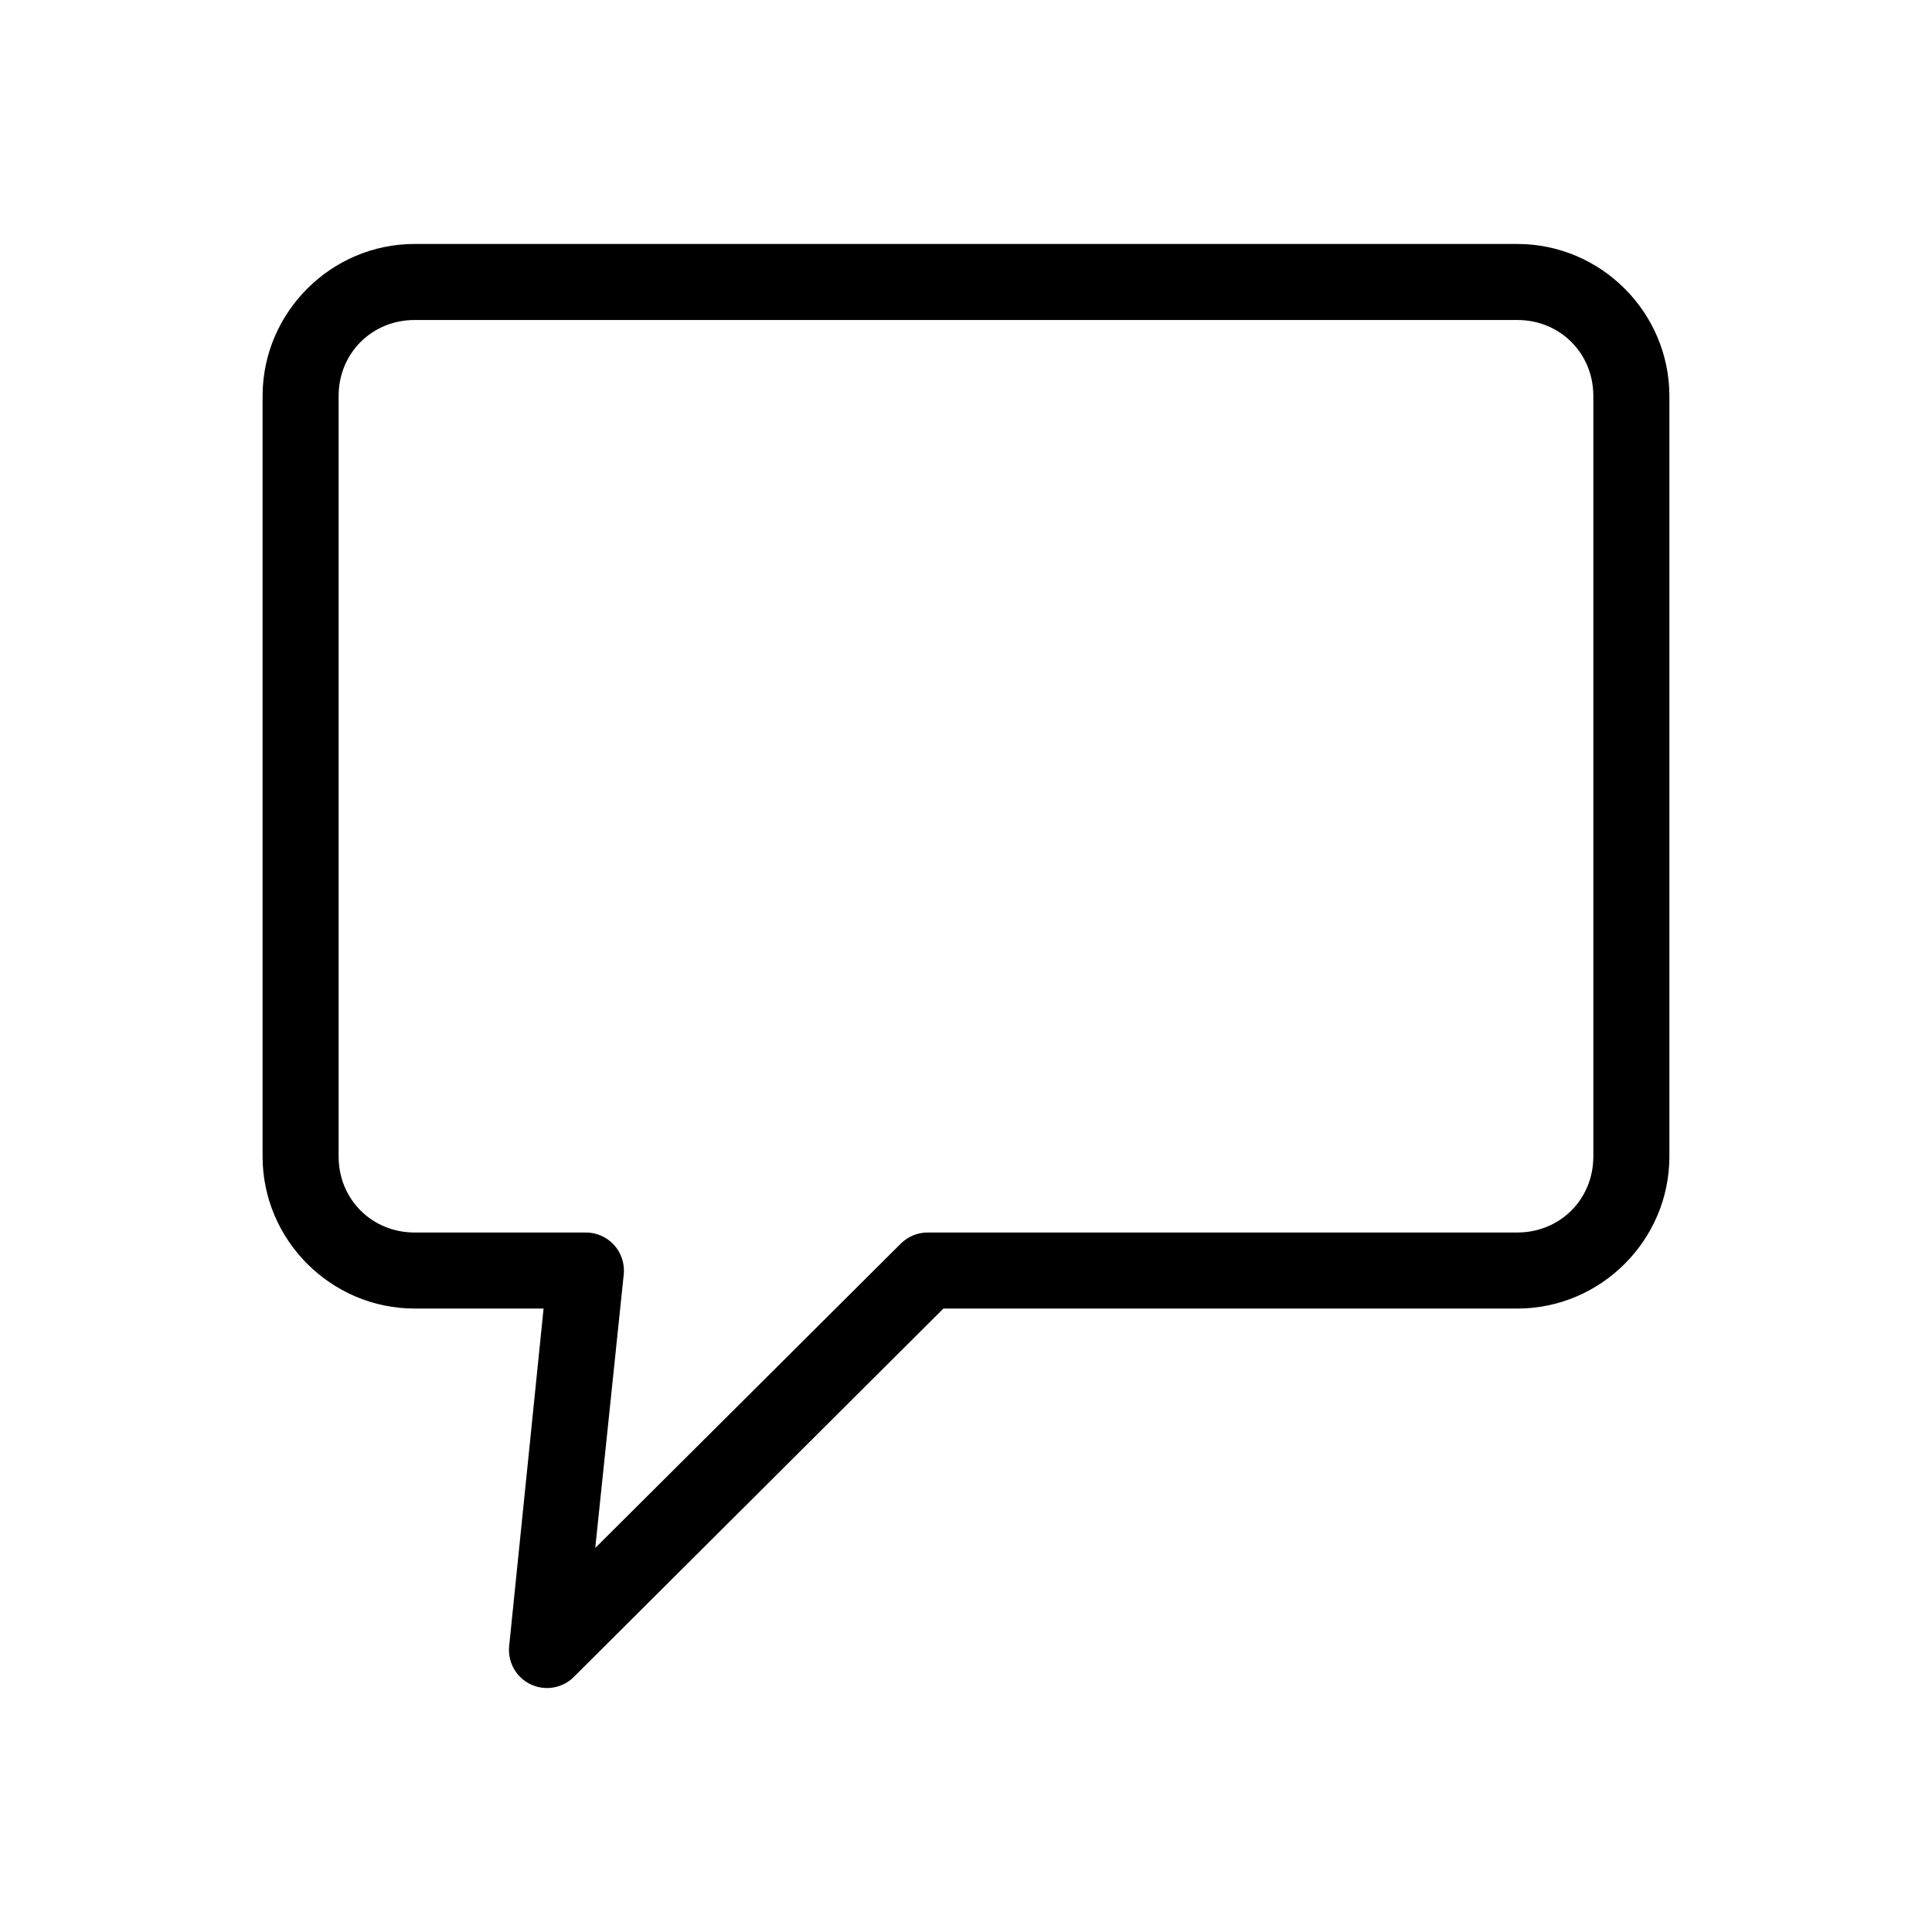
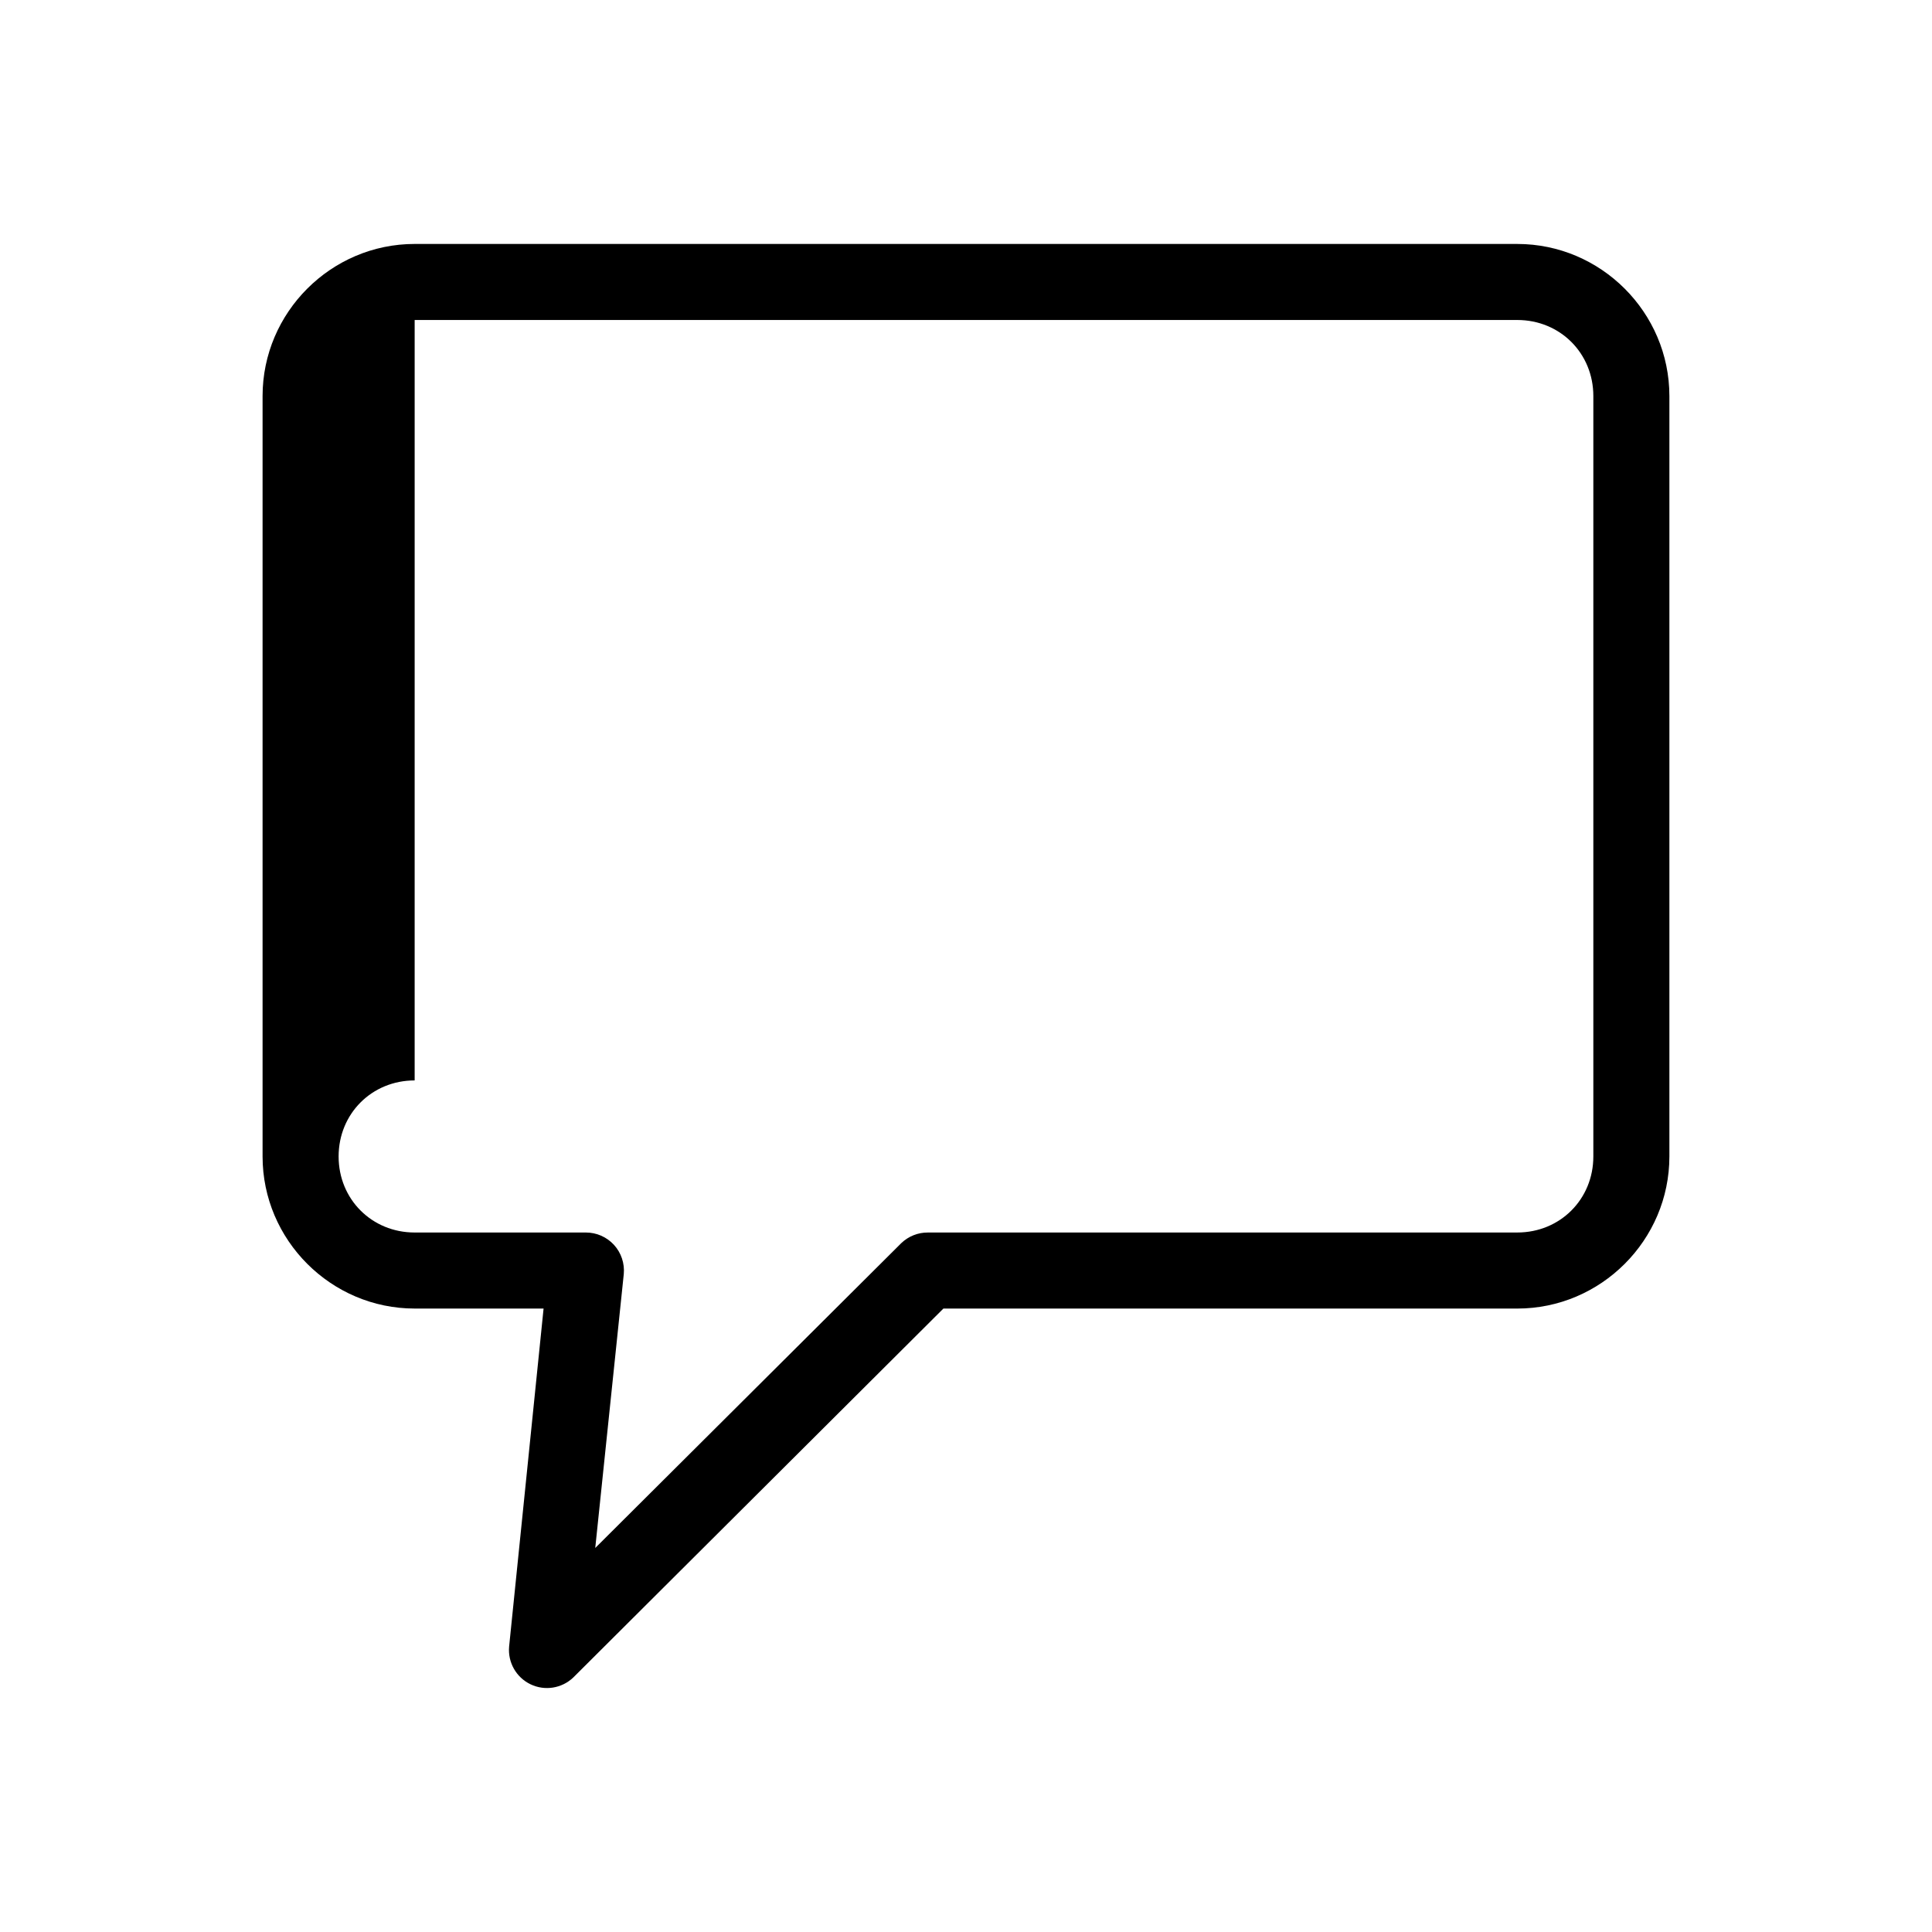
<svg xmlns="http://www.w3.org/2000/svg" fill="#000000" width="800px" height="800px" version="1.1" viewBox="144 144 512 512">
-   <path d="m253.89 208.65c-22.156 0-40.305 18.148-40.305 40.305v201.52c0 22.156 18.148 40.305 40.305 40.305h34.164l-9.133 89.582v0.004c-0.375 4.184 1.879 8.164 5.664 9.984 3.785 1.824 8.305 1.105 11.34-1.797l98.086-97.77h152.09c22.156 0 40.305-18.148 40.305-40.305v-201.52c0-22.156-18.148-40.305-40.305-40.305h-292.21zm0 20.152h292.21c11.34 0 20.152 8.812 20.152 20.152v201.52c0 11.34-8.812 20.152-20.152 20.152h-156.18l-0.004 0.004c-2.641-0.023-5.184 0.996-7.086 2.832l-81.082 80.766 7.559-72.578c0.266-2.832-0.676-5.644-2.594-7.746-1.922-2.098-4.637-3.289-7.481-3.277h-45.344c-11.34 0-20.152-8.812-20.152-20.152v-201.52c0-11.34 8.812-20.152 20.152-20.152z" />
+   <path d="m253.89 208.65c-22.156 0-40.305 18.148-40.305 40.305v201.52c0 22.156 18.148 40.305 40.305 40.305h34.164l-9.133 89.582v0.004c-0.375 4.184 1.879 8.164 5.664 9.984 3.785 1.824 8.305 1.105 11.34-1.797l98.086-97.77h152.09c22.156 0 40.305-18.148 40.305-40.305v-201.52c0-22.156-18.148-40.305-40.305-40.305h-292.21zm0 20.152h292.21c11.34 0 20.152 8.812 20.152 20.152v201.52c0 11.34-8.812 20.152-20.152 20.152h-156.18l-0.004 0.004c-2.641-0.023-5.184 0.996-7.086 2.832l-81.082 80.766 7.559-72.578c0.266-2.832-0.676-5.644-2.594-7.746-1.922-2.098-4.637-3.289-7.481-3.277h-45.344c-11.34 0-20.152-8.812-20.152-20.152c0-11.34 8.812-20.152 20.152-20.152z" />
</svg>